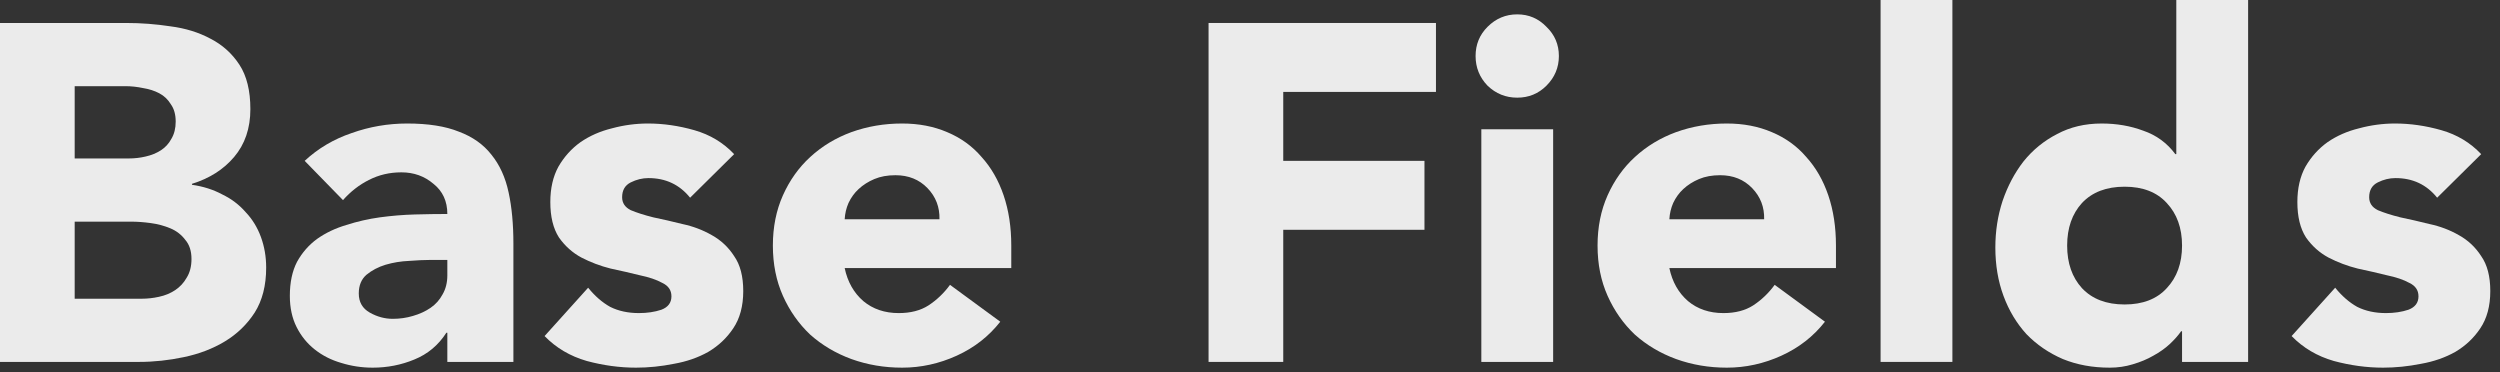
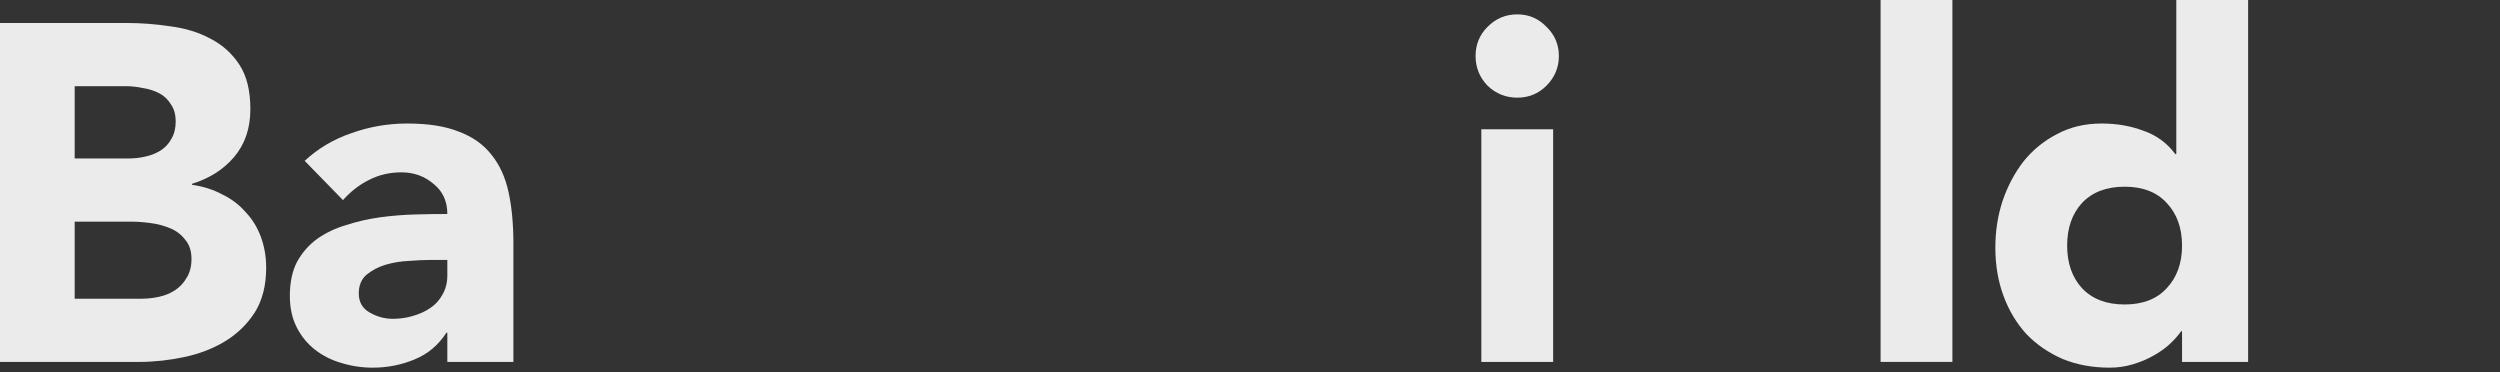
<svg xmlns="http://www.w3.org/2000/svg" fill="none" height="100%" overflow="visible" preserveAspectRatio="none" style="display: block;" viewBox="0 0 94 14" width="100%">
  <rect x="0" y="0" width="94" height="14" fill="#333333" stroke="none" />
  <g id="Title">
    <path d="M0 0.864H4.752C5.304 0.864 5.856 0.906 6.408 0.99C6.972 1.062 7.476 1.218 7.92 1.458C8.364 1.686 8.724 2.01 9 2.43C9.276 2.85 9.414 3.408 9.414 4.104C9.414 4.824 9.21 5.424 8.802 5.904C8.406 6.372 7.878 6.708 7.218 6.912V6.948C7.638 7.008 8.016 7.128 8.352 7.308C8.7 7.476 8.994 7.698 9.234 7.974C9.486 8.238 9.678 8.55 9.81 8.91C9.942 9.27 10.008 9.654 10.008 10.062C10.008 10.734 9.864 11.298 9.576 11.754C9.288 12.198 8.916 12.558 8.46 12.834C8.004 13.11 7.488 13.308 6.912 13.428C6.348 13.548 5.784 13.608 5.22 13.608H0V0.864ZM2.808 5.958H4.842C5.058 5.958 5.268 5.934 5.472 5.886C5.688 5.838 5.88 5.76 6.048 5.652C6.216 5.544 6.348 5.4 6.444 5.22C6.552 5.04 6.606 4.824 6.606 4.572C6.606 4.308 6.546 4.092 6.426 3.924C6.318 3.744 6.174 3.606 5.994 3.51C5.814 3.414 5.61 3.348 5.382 3.312C5.154 3.264 4.932 3.24 4.716 3.24H2.808V5.958ZM2.808 11.232H5.328C5.544 11.232 5.76 11.208 5.976 11.16C6.204 11.112 6.408 11.028 6.588 10.908C6.768 10.788 6.912 10.632 7.02 10.44C7.14 10.248 7.2 10.014 7.2 9.738C7.2 9.438 7.122 9.198 6.966 9.018C6.822 8.826 6.636 8.682 6.408 8.586C6.18 8.49 5.934 8.424 5.67 8.388C5.406 8.352 5.16 8.334 4.932 8.334H2.808V11.232Z" fill="white" fill-opacity="0.9" />
    <path d="M16.82 12.51H16.784C16.484 12.978 16.082 13.314 15.578 13.518C15.086 13.722 14.564 13.824 14.012 13.824C13.604 13.824 13.208 13.764 12.824 13.644C12.452 13.536 12.122 13.368 11.834 13.14C11.546 12.912 11.318 12.63 11.15 12.294C10.982 11.958 10.898 11.568 10.898 11.124C10.898 10.62 10.988 10.194 11.168 9.846C11.36 9.498 11.612 9.21 11.924 8.982C12.248 8.754 12.614 8.58 13.022 8.46C13.43 8.328 13.85 8.232 14.282 8.172C14.726 8.112 15.164 8.076 15.596 8.064C16.04 8.052 16.448 8.046 16.82 8.046C16.82 7.566 16.646 7.188 16.298 6.912C15.962 6.624 15.56 6.48 15.092 6.48C14.648 6.48 14.24 6.576 13.868 6.768C13.508 6.948 13.184 7.2 12.896 7.524L11.456 6.048C11.96 5.58 12.548 5.232 13.22 5.004C13.892 4.764 14.588 4.644 15.308 4.644C16.1 4.644 16.748 4.746 17.252 4.95C17.768 5.142 18.176 5.43 18.476 5.814C18.788 6.198 19.004 6.672 19.124 7.236C19.244 7.788 19.304 8.43 19.304 9.162V13.608H16.82V12.51ZM16.154 9.774C15.95 9.774 15.692 9.786 15.38 9.81C15.08 9.822 14.786 9.87 14.498 9.954C14.222 10.038 13.982 10.164 13.778 10.332C13.586 10.5 13.49 10.734 13.49 11.034C13.49 11.358 13.628 11.598 13.904 11.754C14.18 11.91 14.468 11.988 14.768 11.988C15.032 11.988 15.284 11.952 15.524 11.88C15.776 11.808 15.998 11.706 16.19 11.574C16.382 11.442 16.532 11.274 16.64 11.07C16.76 10.866 16.82 10.626 16.82 10.35V9.774H16.154Z" fill="white" fill-opacity="0.9" />
-     <path d="M25.948 7.434C25.552 6.942 25.03 6.696 24.382 6.696C24.154 6.696 23.932 6.75 23.716 6.858C23.5 6.966 23.392 7.152 23.392 7.416C23.392 7.632 23.5 7.794 23.716 7.902C23.944 7.998 24.226 8.088 24.562 8.172C24.91 8.244 25.276 8.328 25.66 8.424C26.056 8.508 26.422 8.646 26.758 8.838C27.106 9.03 27.388 9.294 27.604 9.63C27.832 9.954 27.946 10.392 27.946 10.944C27.946 11.508 27.82 11.976 27.568 12.348C27.328 12.708 27.016 13.002 26.632 13.23C26.248 13.446 25.816 13.596 25.336 13.68C24.856 13.776 24.382 13.824 23.914 13.824C23.302 13.824 22.684 13.74 22.06 13.572C21.436 13.392 20.908 13.08 20.476 12.636L22.114 10.818C22.366 11.13 22.642 11.37 22.942 11.538C23.254 11.694 23.614 11.772 24.022 11.772C24.334 11.772 24.616 11.73 24.868 11.646C25.12 11.55 25.246 11.382 25.246 11.142C25.246 10.914 25.132 10.746 24.904 10.638C24.688 10.518 24.406 10.422 24.058 10.35C23.722 10.266 23.356 10.182 22.96 10.098C22.576 10.002 22.21 9.864 21.862 9.684C21.526 9.504 21.244 9.252 21.016 8.928C20.8 8.592 20.692 8.148 20.692 7.596C20.692 7.08 20.794 6.636 20.998 6.264C21.214 5.892 21.49 5.586 21.826 5.346C22.174 5.106 22.57 4.932 23.014 4.824C23.458 4.704 23.908 4.644 24.364 4.644C24.94 4.644 25.522 4.728 26.11 4.896C26.698 5.064 27.196 5.364 27.604 5.796L25.948 7.434Z" fill="white" fill-opacity="0.9" />
-     <path d="M37.61 12.096C37.178 12.648 36.632 13.074 35.972 13.374C35.312 13.674 34.628 13.824 33.92 13.824C33.248 13.824 32.612 13.716 32.012 13.5C31.424 13.284 30.908 12.978 30.464 12.582C30.032 12.174 29.69 11.688 29.438 11.124C29.186 10.56 29.06 9.93 29.06 9.234C29.06 8.538 29.186 7.908 29.438 7.344C29.69 6.78 30.032 6.3 30.464 5.904C30.908 5.496 31.424 5.184 32.012 4.968C32.612 4.752 33.248 4.644 33.92 4.644C34.544 4.644 35.108 4.752 35.612 4.968C36.128 5.184 36.56 5.496 36.908 5.904C37.268 6.3 37.544 6.78 37.736 7.344C37.928 7.908 38.024 8.538 38.024 9.234V10.08H31.76C31.868 10.596 32.102 11.01 32.462 11.322C32.822 11.622 33.266 11.772 33.794 11.772C34.238 11.772 34.61 11.676 34.91 11.484C35.222 11.28 35.492 11.022 35.72 10.71L37.61 12.096ZM35.324 8.244C35.336 7.788 35.186 7.398 34.874 7.074C34.562 6.75 34.16 6.588 33.668 6.588C33.368 6.588 33.104 6.636 32.876 6.732C32.648 6.828 32.45 6.954 32.282 7.11C32.126 7.254 32 7.428 31.904 7.632C31.82 7.824 31.772 8.028 31.76 8.244H35.324Z" fill="white" fill-opacity="0.9" />
-     <path d="M45.442 0.864H53.992V3.456H48.25V6.048H53.56V8.64H48.25V13.608H45.442V0.864Z" fill="white" fill-opacity="0.9" />
    <path d="M55.698 4.86H58.398V13.608H55.698V4.86ZM55.482 2.106C55.482 1.674 55.632 1.308 55.932 1.008C56.244 0.696 56.616 0.54 57.048 0.54C57.48 0.54 57.846 0.696 58.146 1.008C58.458 1.308 58.614 1.674 58.614 2.106C58.614 2.538 58.458 2.91 58.146 3.222C57.846 3.522 57.48 3.672 57.048 3.672C56.616 3.672 56.244 3.522 55.932 3.222C55.632 2.91 55.482 2.538 55.482 2.106Z" fill="white" fill-opacity="0.9" />
-     <path d="M68.618 12.096C68.186 12.648 67.64 13.074 66.98 13.374C66.32 13.674 65.636 13.824 64.928 13.824C64.256 13.824 63.62 13.716 63.02 13.5C62.432 13.284 61.916 12.978 61.472 12.582C61.04 12.174 60.698 11.688 60.446 11.124C60.194 10.56 60.068 9.93 60.068 9.234C60.068 8.538 60.194 7.908 60.446 7.344C60.698 6.78 61.04 6.3 61.472 5.904C61.916 5.496 62.432 5.184 63.02 4.968C63.62 4.752 64.256 4.644 64.928 4.644C65.552 4.644 66.116 4.752 66.62 4.968C67.136 5.184 67.568 5.496 67.916 5.904C68.276 6.3 68.552 6.78 68.744 7.344C68.936 7.908 69.032 8.538 69.032 9.234V10.08H62.768C62.876 10.596 63.11 11.01 63.47 11.322C63.83 11.622 64.274 11.772 64.802 11.772C65.246 11.772 65.618 11.676 65.918 11.484C66.23 11.28 66.5 11.022 66.728 10.71L68.618 12.096ZM66.332 8.244C66.344 7.788 66.194 7.398 65.882 7.074C65.57 6.75 65.168 6.588 64.676 6.588C64.376 6.588 64.112 6.636 63.884 6.732C63.656 6.828 63.458 6.954 63.29 7.11C63.134 7.254 63.008 7.428 62.912 7.632C62.828 7.824 62.78 8.028 62.768 8.244H66.332Z" fill="white" fill-opacity="0.9" />
    <path d="M70.71 0H73.41V13.608H70.71V0Z" fill="white" fill-opacity="0.9" />
    <path d="M84.529 13.608H82.045V12.456H82.009C81.901 12.612 81.757 12.774 81.577 12.942C81.409 13.098 81.205 13.242 80.965 13.374C80.737 13.506 80.479 13.614 80.191 13.698C79.915 13.782 79.627 13.824 79.327 13.824C78.679 13.824 78.091 13.716 77.563 13.5C77.035 13.272 76.579 12.96 76.195 12.564C75.823 12.156 75.535 11.676 75.331 11.124C75.127 10.572 75.025 9.966 75.025 9.306C75.025 8.694 75.115 8.112 75.295 7.56C75.487 6.996 75.751 6.498 76.087 6.066C76.435 5.634 76.855 5.292 77.347 5.04C77.839 4.776 78.397 4.644 79.021 4.644C79.585 4.644 80.107 4.734 80.587 4.914C81.079 5.082 81.481 5.376 81.793 5.796H81.829V0H84.529V13.608ZM82.045 9.234C82.045 8.574 81.853 8.04 81.469 7.632C81.097 7.224 80.569 7.02 79.885 7.02C79.201 7.02 78.667 7.224 78.283 7.632C77.911 8.04 77.725 8.574 77.725 9.234C77.725 9.894 77.911 10.428 78.283 10.836C78.667 11.244 79.201 11.448 79.885 11.448C80.569 11.448 81.097 11.244 81.469 10.836C81.853 10.428 82.045 9.894 82.045 9.234Z" fill="white" fill-opacity="0.9" />
-     <path d="M91.637 7.434C91.241 6.942 90.719 6.696 90.071 6.696C89.843 6.696 89.621 6.75 89.405 6.858C89.189 6.966 89.081 7.152 89.081 7.416C89.081 7.632 89.189 7.794 89.405 7.902C89.633 7.998 89.915 8.088 90.251 8.172C90.599 8.244 90.965 8.328 91.349 8.424C91.745 8.508 92.111 8.646 92.447 8.838C92.795 9.03 93.077 9.294 93.293 9.63C93.521 9.954 93.635 10.392 93.635 10.944C93.635 11.508 93.509 11.976 93.257 12.348C93.017 12.708 92.705 13.002 92.321 13.23C91.937 13.446 91.505 13.596 91.025 13.68C90.545 13.776 90.071 13.824 89.603 13.824C88.991 13.824 88.373 13.74 87.749 13.572C87.125 13.392 86.597 13.08 86.165 12.636L87.803 10.818C88.055 11.13 88.331 11.37 88.631 11.538C88.943 11.694 89.303 11.772 89.711 11.772C90.023 11.772 90.305 11.73 90.557 11.646C90.809 11.55 90.935 11.382 90.935 11.142C90.935 10.914 90.821 10.746 90.593 10.638C90.377 10.518 90.095 10.422 89.747 10.35C89.411 10.266 89.045 10.182 88.649 10.098C88.265 10.002 87.899 9.864 87.551 9.684C87.215 9.504 86.933 9.252 86.705 8.928C86.489 8.592 86.381 8.148 86.381 7.596C86.381 7.08 86.483 6.636 86.687 6.264C86.903 5.892 87.179 5.586 87.515 5.346C87.863 5.106 88.259 4.932 88.703 4.824C89.147 4.704 89.597 4.644 90.053 4.644C90.629 4.644 91.211 4.728 91.799 4.896C92.387 5.064 92.885 5.364 93.293 5.796L91.637 7.434Z" fill="white" fill-opacity="0.9" />
  </g>
</svg>